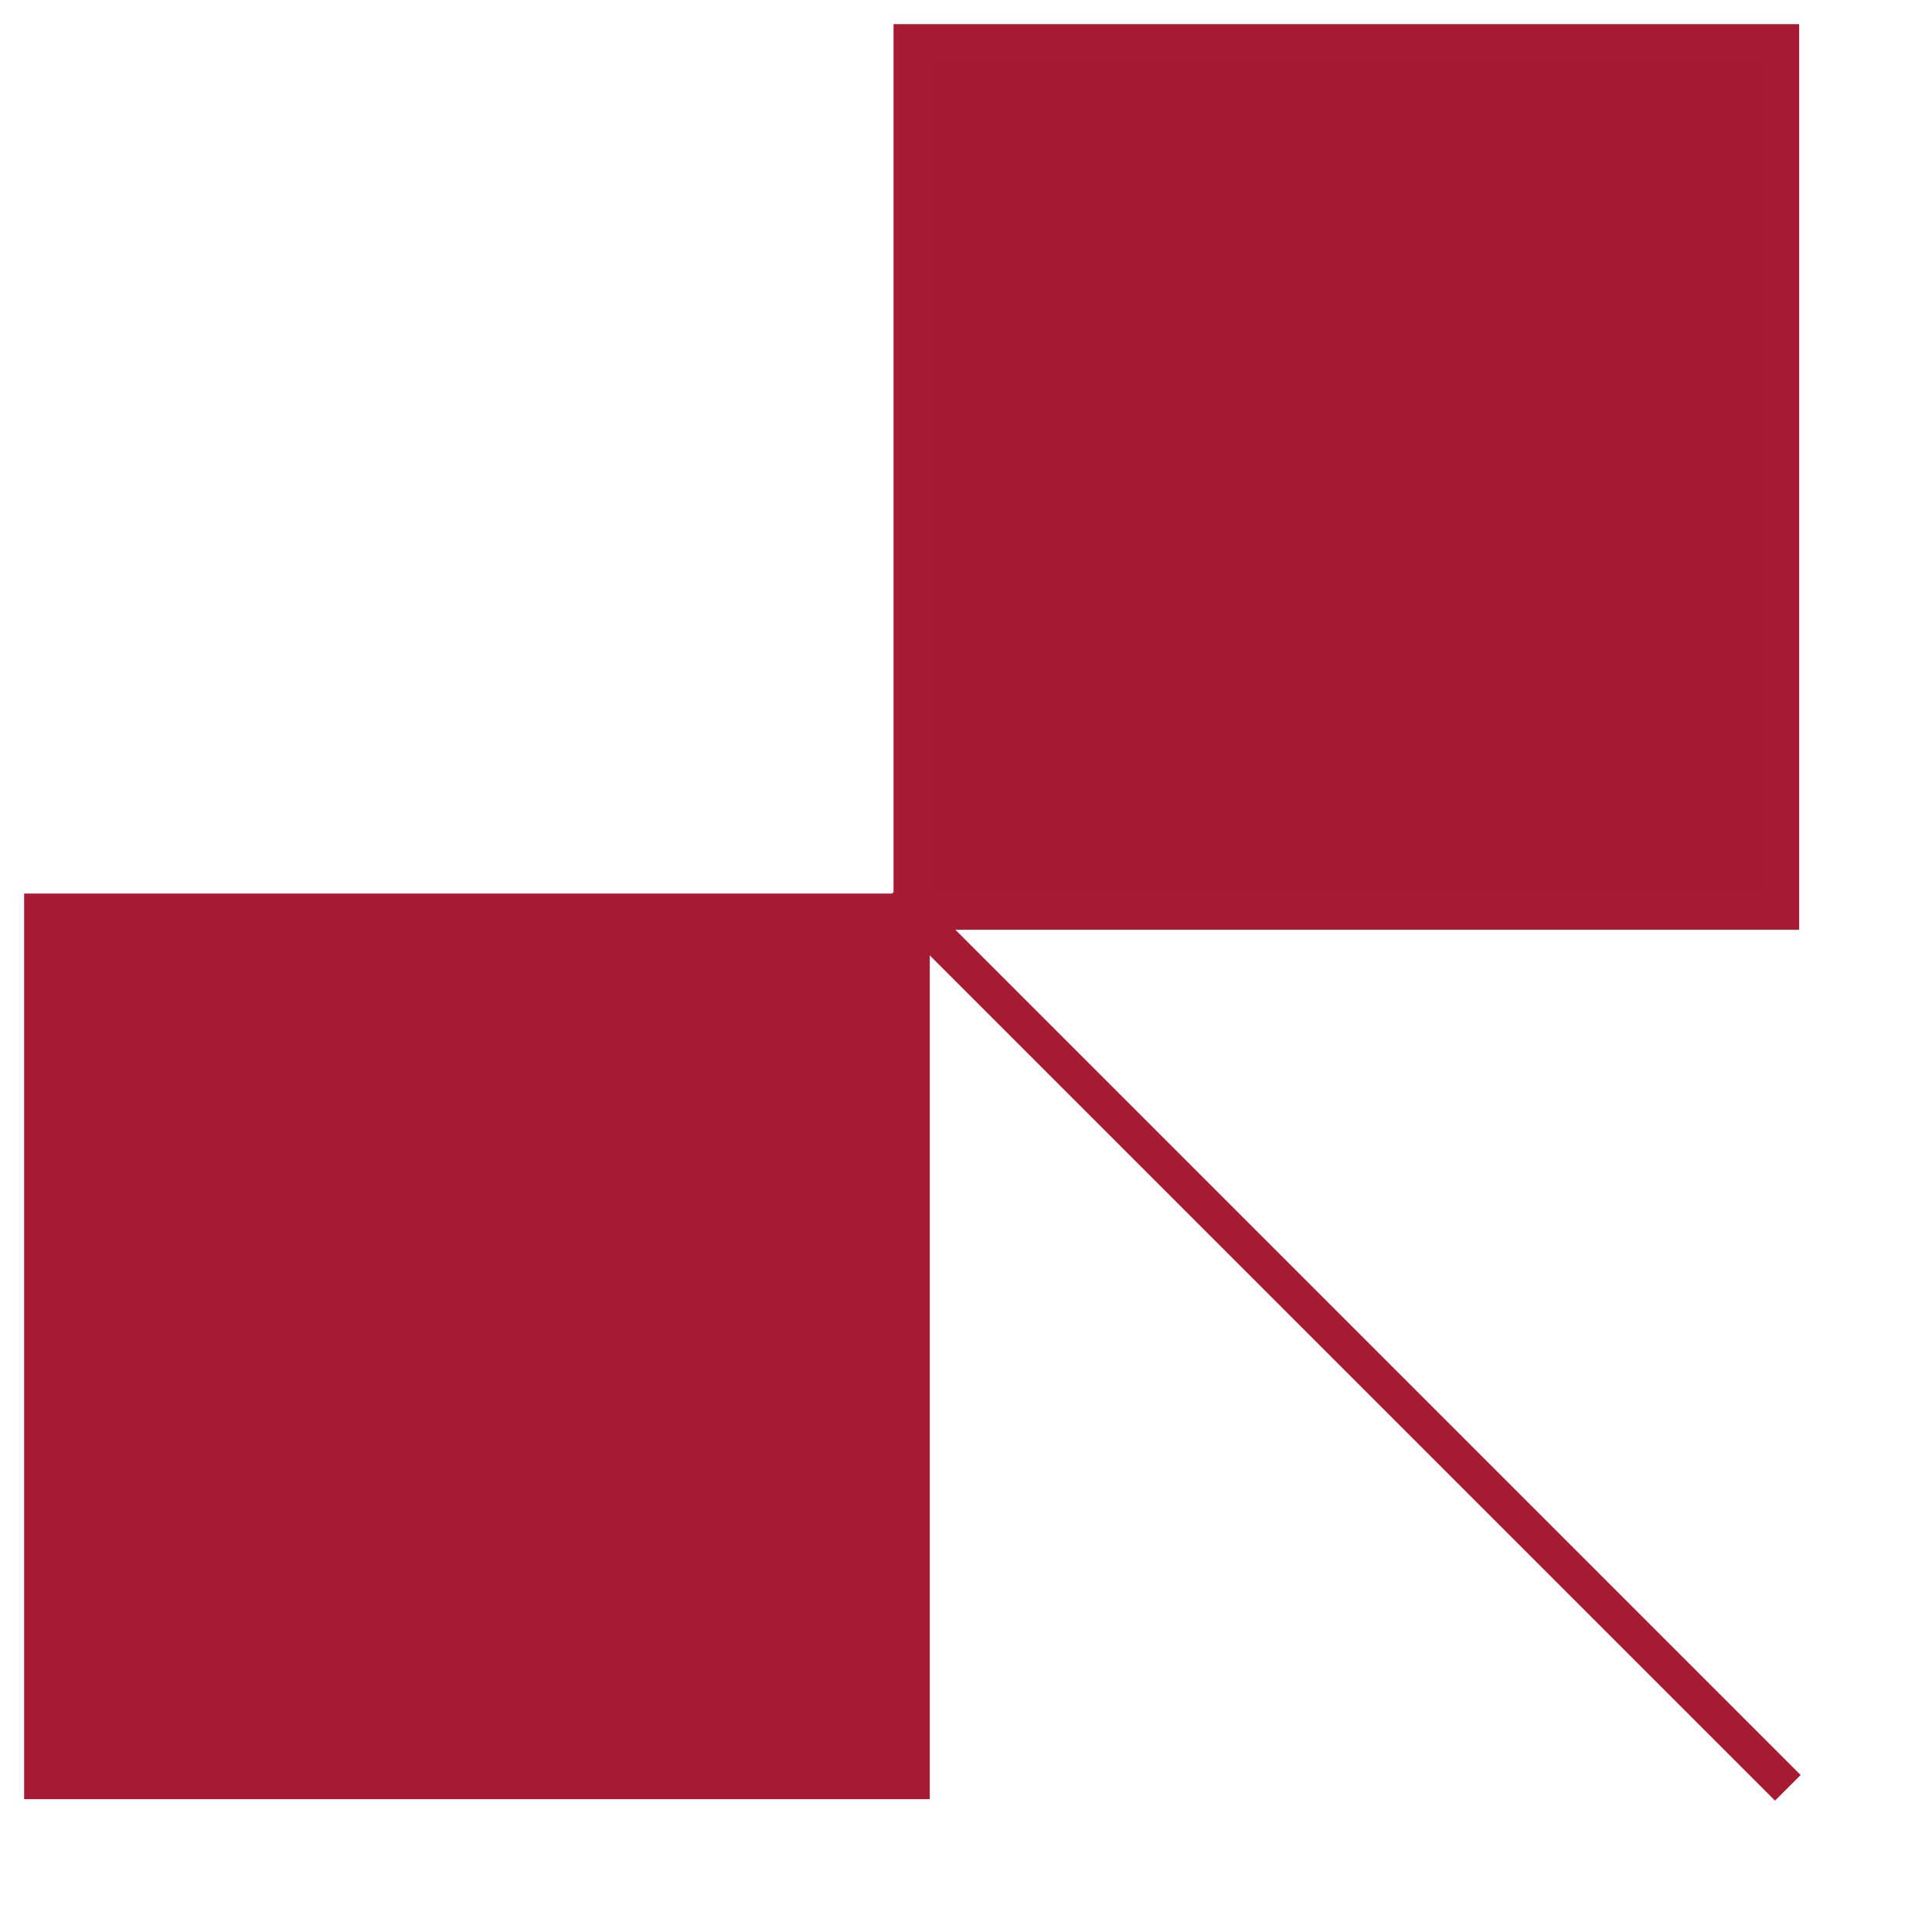
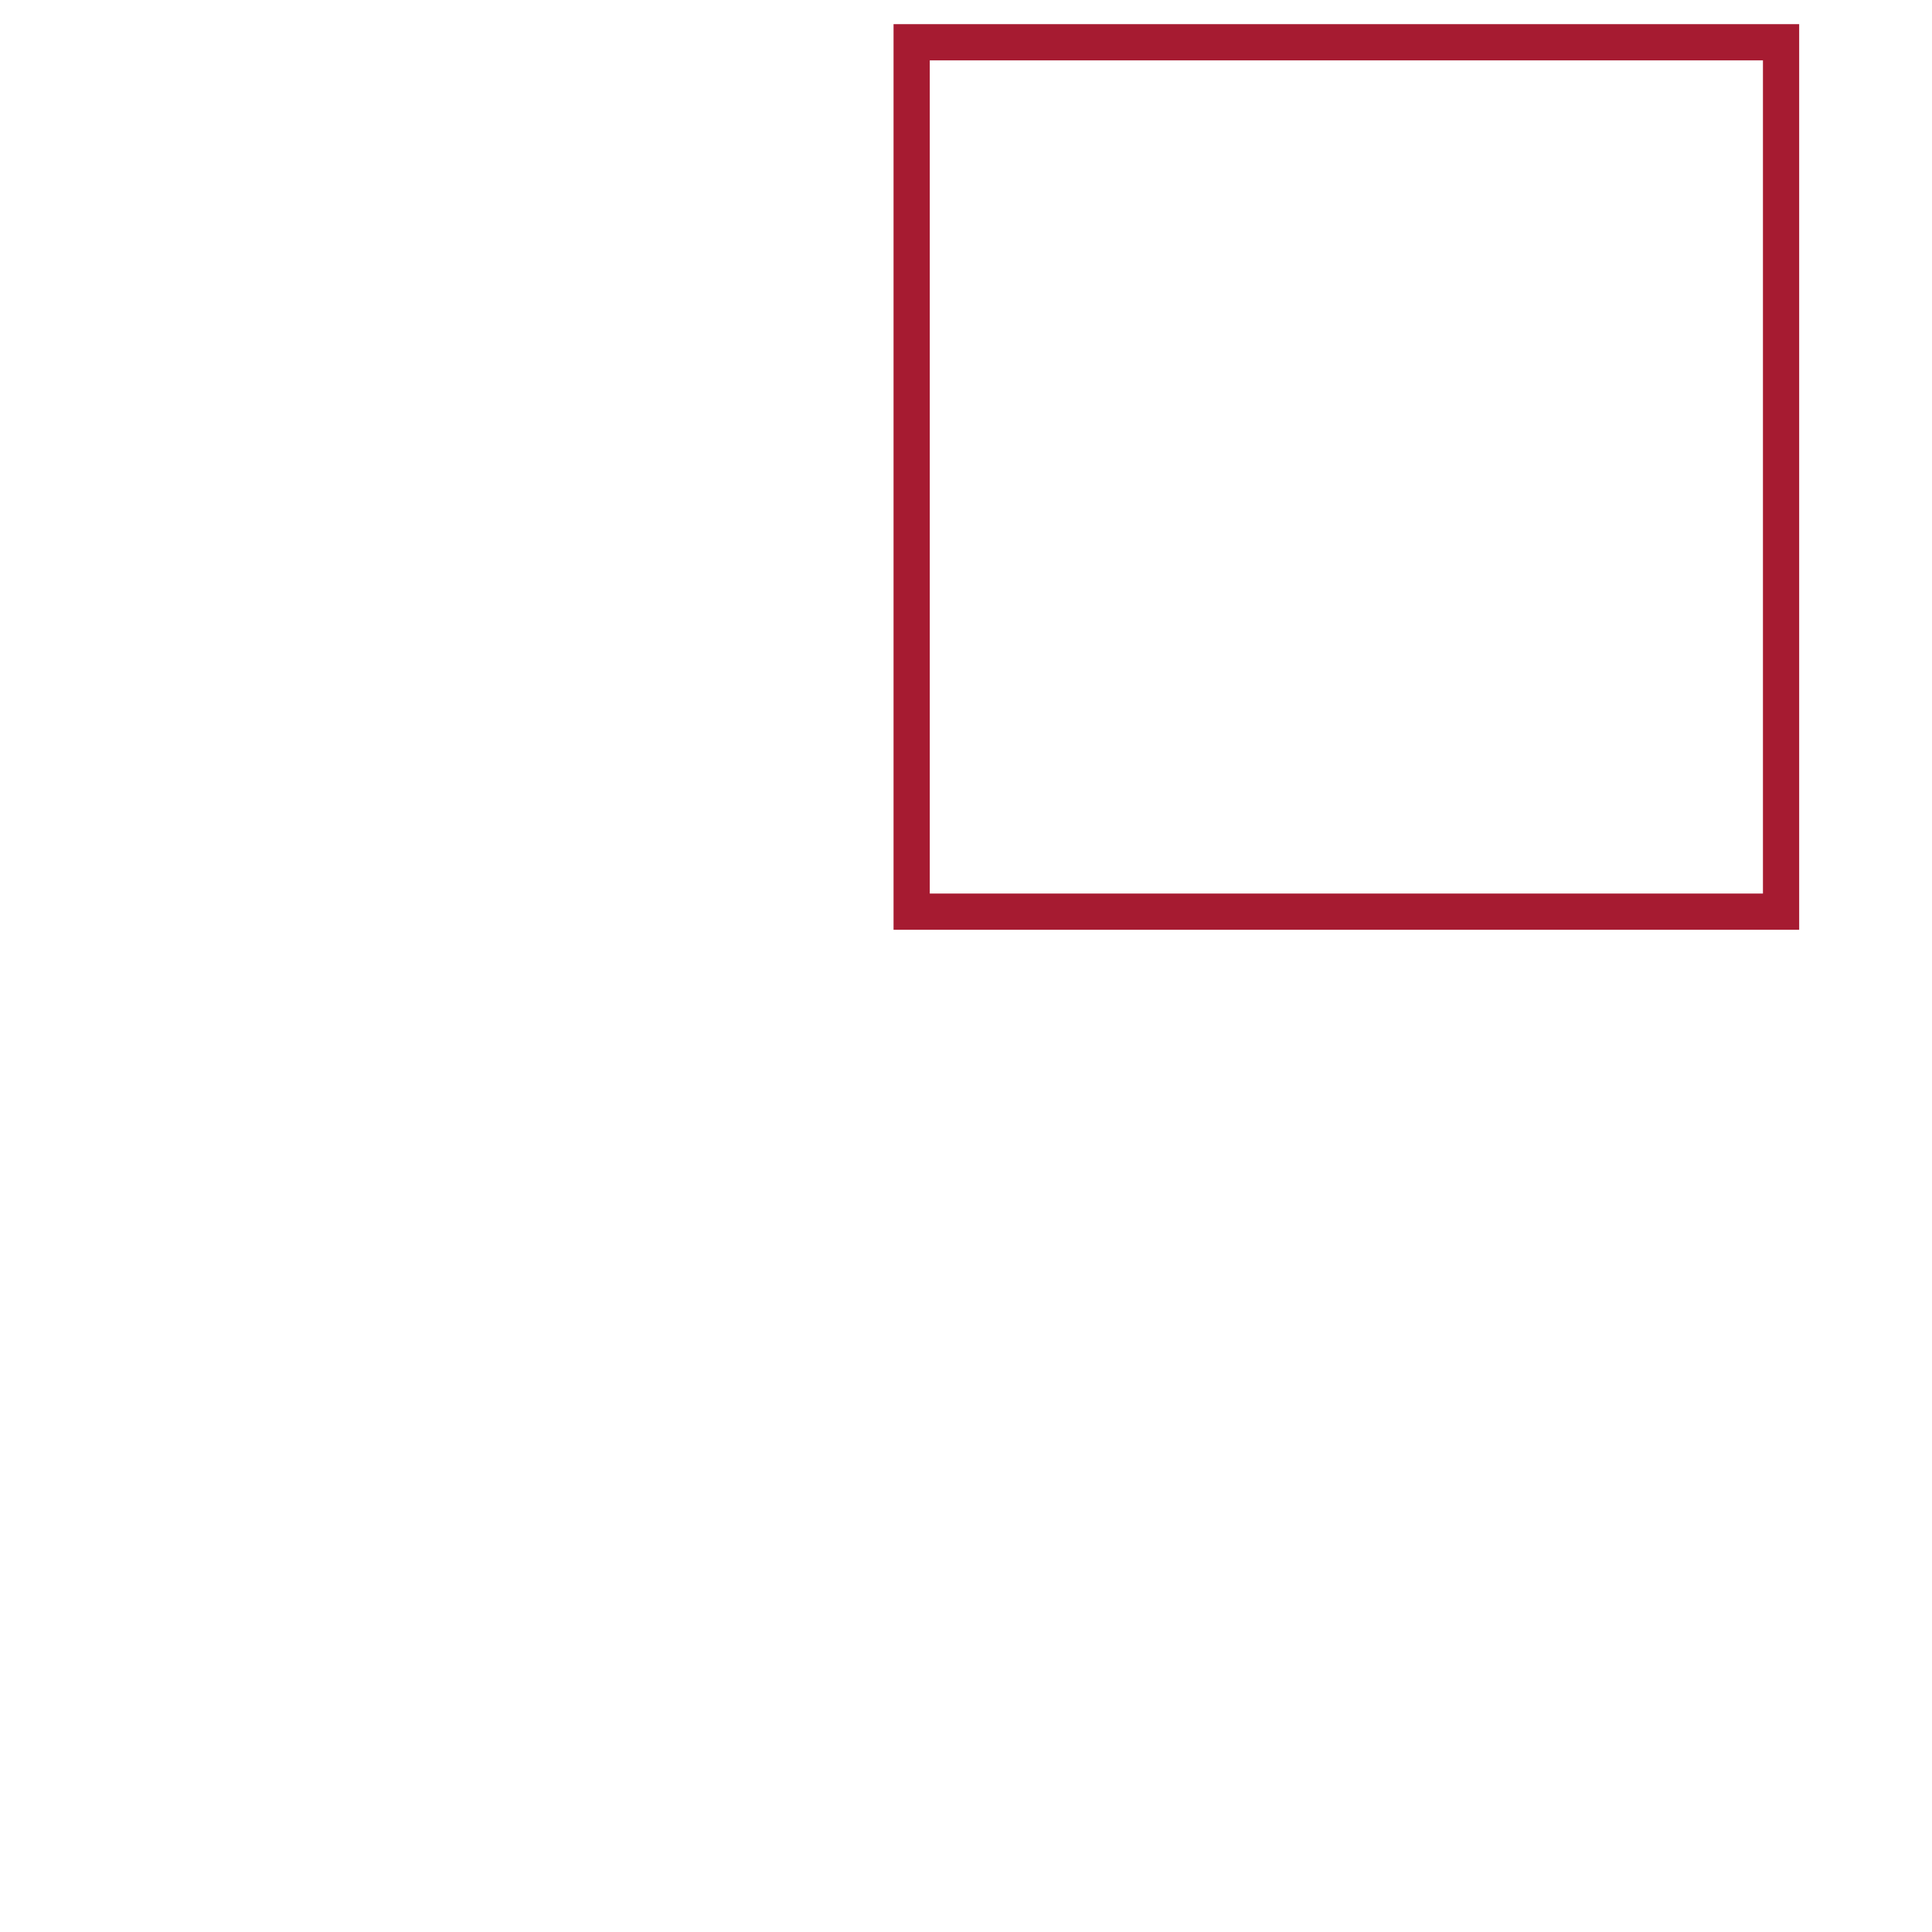
<svg xmlns="http://www.w3.org/2000/svg" width="160pt" height="160pt" viewBox="0 0 160 160" version="1.1">
  <g id="surface1">
-     <path style=" stroke:none;fill-rule:nonzero;fill:rgb(65.099%,10.588%,19.215%);fill-opacity:1;" d="M 3 75 L 75 75 L 75 147 L 3 147 Z M 3 75 " />
-     <path style="fill:none;stroke-width:3;stroke-linecap:square;stroke-linejoin:miter;stroke:rgb(65.099%,10.588%,19.215%);stroke-opacity:1;stroke-miterlimit:10;" d="M 72.5 360.5 L 144.5 360.5 L 144.5 432.5 L 72.5 432.5 Z M 72.5 360.5 " transform="matrix(1,0,0,1,-69,-285)" />
-     <path style=" stroke:none;fill-rule:nonzero;fill:rgb(65.099%,10.196%,19.215%);fill-opacity:1;" d="M 75 3 L 147 3 L 147 75 L 75 75 Z M 75 3 " />
    <path style="fill:none;stroke-width:3;stroke-linecap:square;stroke-linejoin:miter;stroke:rgb(65.099%,10.588%,19.215%);stroke-opacity:1;stroke-miterlimit:10;" d="M 144.5 288.5 L 216.5 288.5 L 216.5 360.5 L 144.5 360.5 Z M 144.5 288.5 " transform="matrix(1,0,0,1,-69,-285)" />
-     <path style="fill:none;stroke-width:3;stroke-linecap:square;stroke-linejoin:miter;stroke:rgb(65.099%,10.588%,19.215%);stroke-opacity:1;stroke-miterlimit:10;" d="M 144 360 L 216 432 " transform="matrix(1,0,0,1,-69,-285)" />
  </g>
</svg>